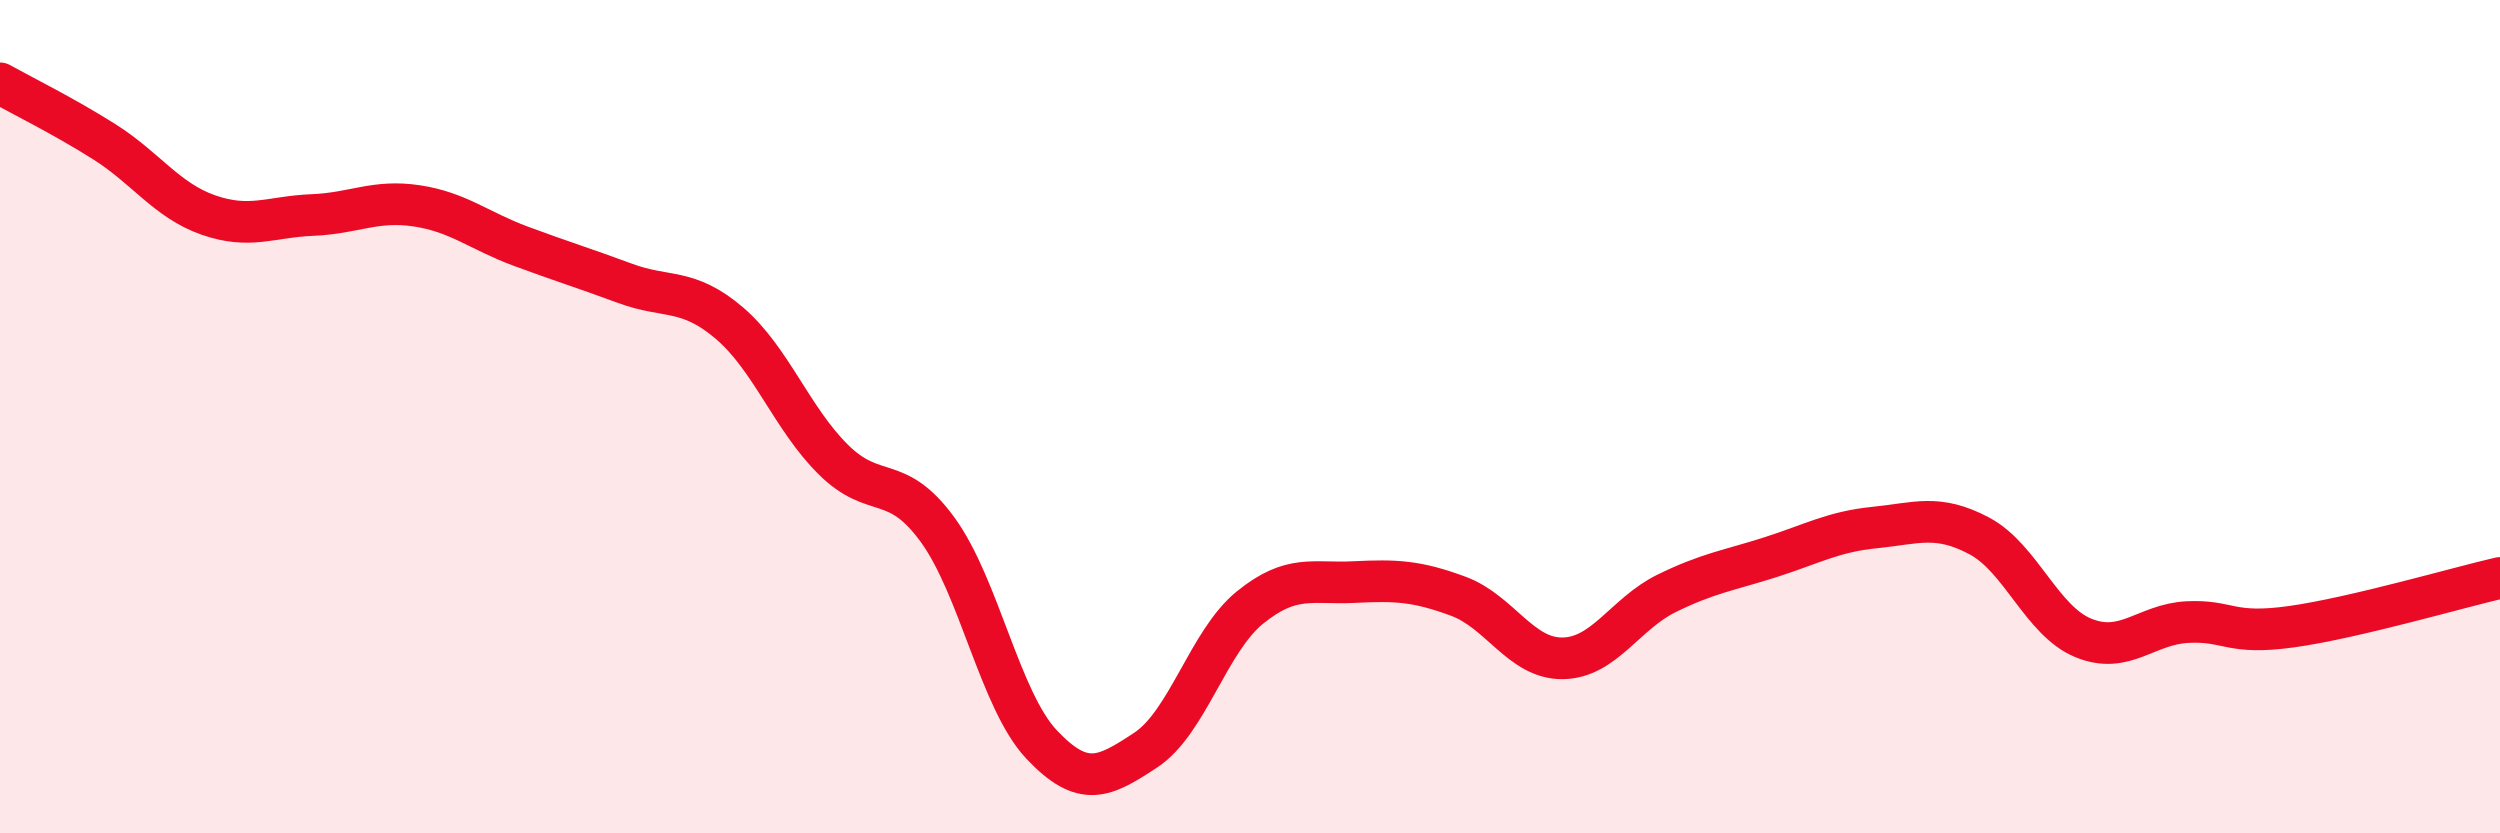
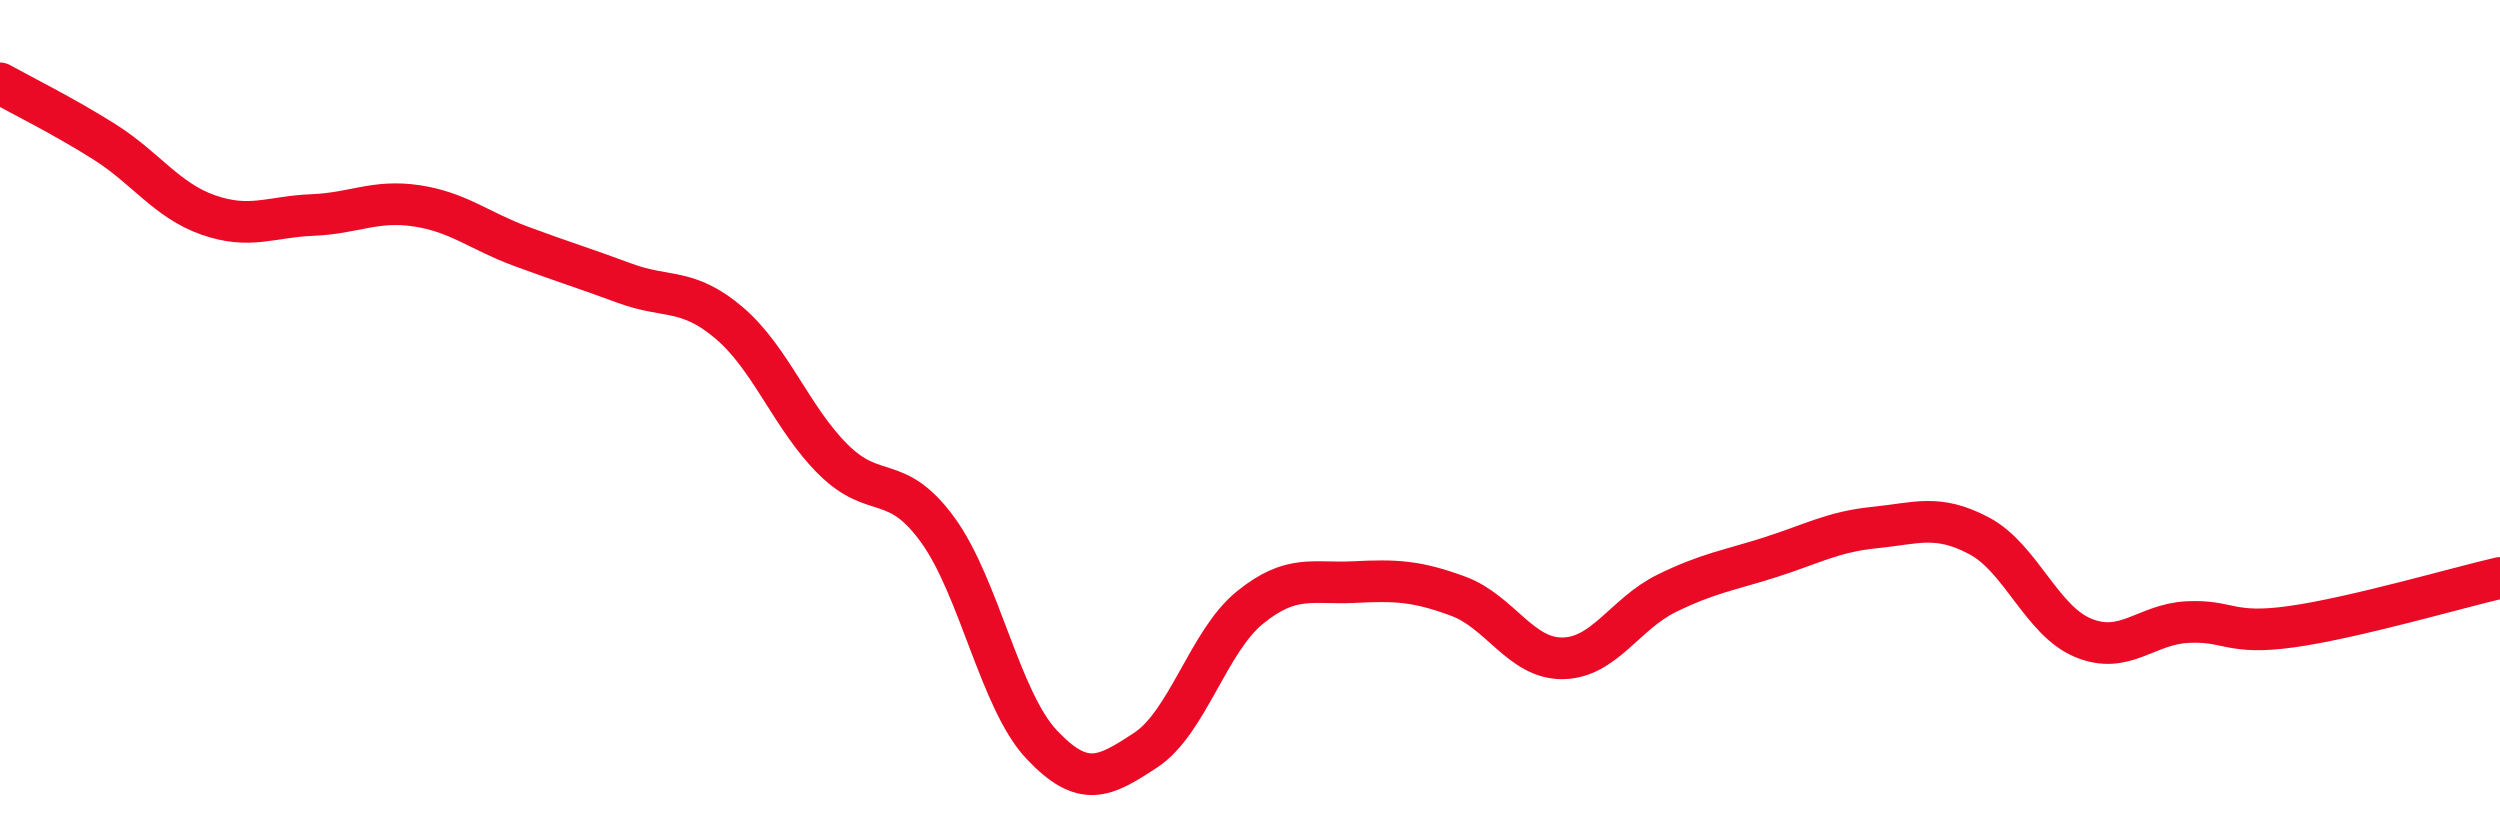
<svg xmlns="http://www.w3.org/2000/svg" width="60" height="20" viewBox="0 0 60 20">
-   <path d="M 0,2 C 0.5,2.28 1.5,2.77 2.5,3.4 C 3.5,4.03 4,4.81 5,5.16 C 6,5.51 6.5,5.2 7.5,5.16 C 8.5,5.12 9,4.79 10,4.94 C 11,5.09 11.5,5.54 12.5,5.91 C 13.5,6.28 14,6.43 15,6.8 C 16,7.17 16.5,6.9 17.5,7.75 C 18.5,8.6 19,10.04 20,11.03 C 21,12.02 21.5,11.34 22.5,12.71 C 23.5,14.08 24,16.81 25,17.87 C 26,18.93 26.5,18.66 27.5,18 C 28.5,17.34 29,15.39 30,14.58 C 31,13.77 31.5,14.02 32.5,13.97 C 33.5,13.92 34,13.94 35,14.31 C 36,14.68 36.5,15.81 37.5,15.8 C 38.5,15.79 39,14.73 40,14.24 C 41,13.75 41.5,13.69 42.5,13.37 C 43.5,13.05 44,12.76 45,12.66 C 46,12.56 46.5,12.33 47.5,12.86 C 48.5,13.39 49,14.9 50,15.31 C 51,15.72 51.5,14.98 52.5,14.93 C 53.5,14.88 53.5,15.25 55,15.04 C 56.5,14.83 59,14.1 60,13.87L60 20L0 20Z" fill="#EB0A25" opacity="0.1" stroke-linecap="round" stroke-linejoin="round" />
  <path d="M 0,2 C 0.5,2.28 1.5,2.77 2.5,3.4 C 3.5,4.03 4,4.81 5,5.16 C 6,5.51 6.5,5.2 7.5,5.16 C 8.5,5.12 9,4.79 10,4.94 C 11,5.09 11.5,5.54 12.5,5.91 C 13.5,6.28 14,6.43 15,6.8 C 16,7.17 16.5,6.9 17.5,7.75 C 18.5,8.6 19,10.04 20,11.03 C 21,12.02 21.5,11.34 22.5,12.71 C 23.5,14.08 24,16.81 25,17.87 C 26,18.93 26.5,18.66 27.5,18 C 28.5,17.34 29,15.39 30,14.58 C 31,13.77 31.5,14.02 32.5,13.97 C 33.5,13.92 34,13.94 35,14.31 C 36,14.68 36.5,15.81 37.5,15.8 C 38.5,15.79 39,14.73 40,14.24 C 41,13.75 41.5,13.69 42.5,13.37 C 43.5,13.05 44,12.76 45,12.66 C 46,12.56 46.5,12.33 47.5,12.86 C 48.5,13.39 49,14.9 50,15.31 C 51,15.72 51.5,14.98 52.5,14.93 C 53.5,14.88 53.5,15.25 55,15.04 C 56.5,14.83 59,14.1 60,13.87" stroke="#EB0A25" stroke-width="1" fill="none" stroke-linecap="round" stroke-linejoin="round" />
</svg>